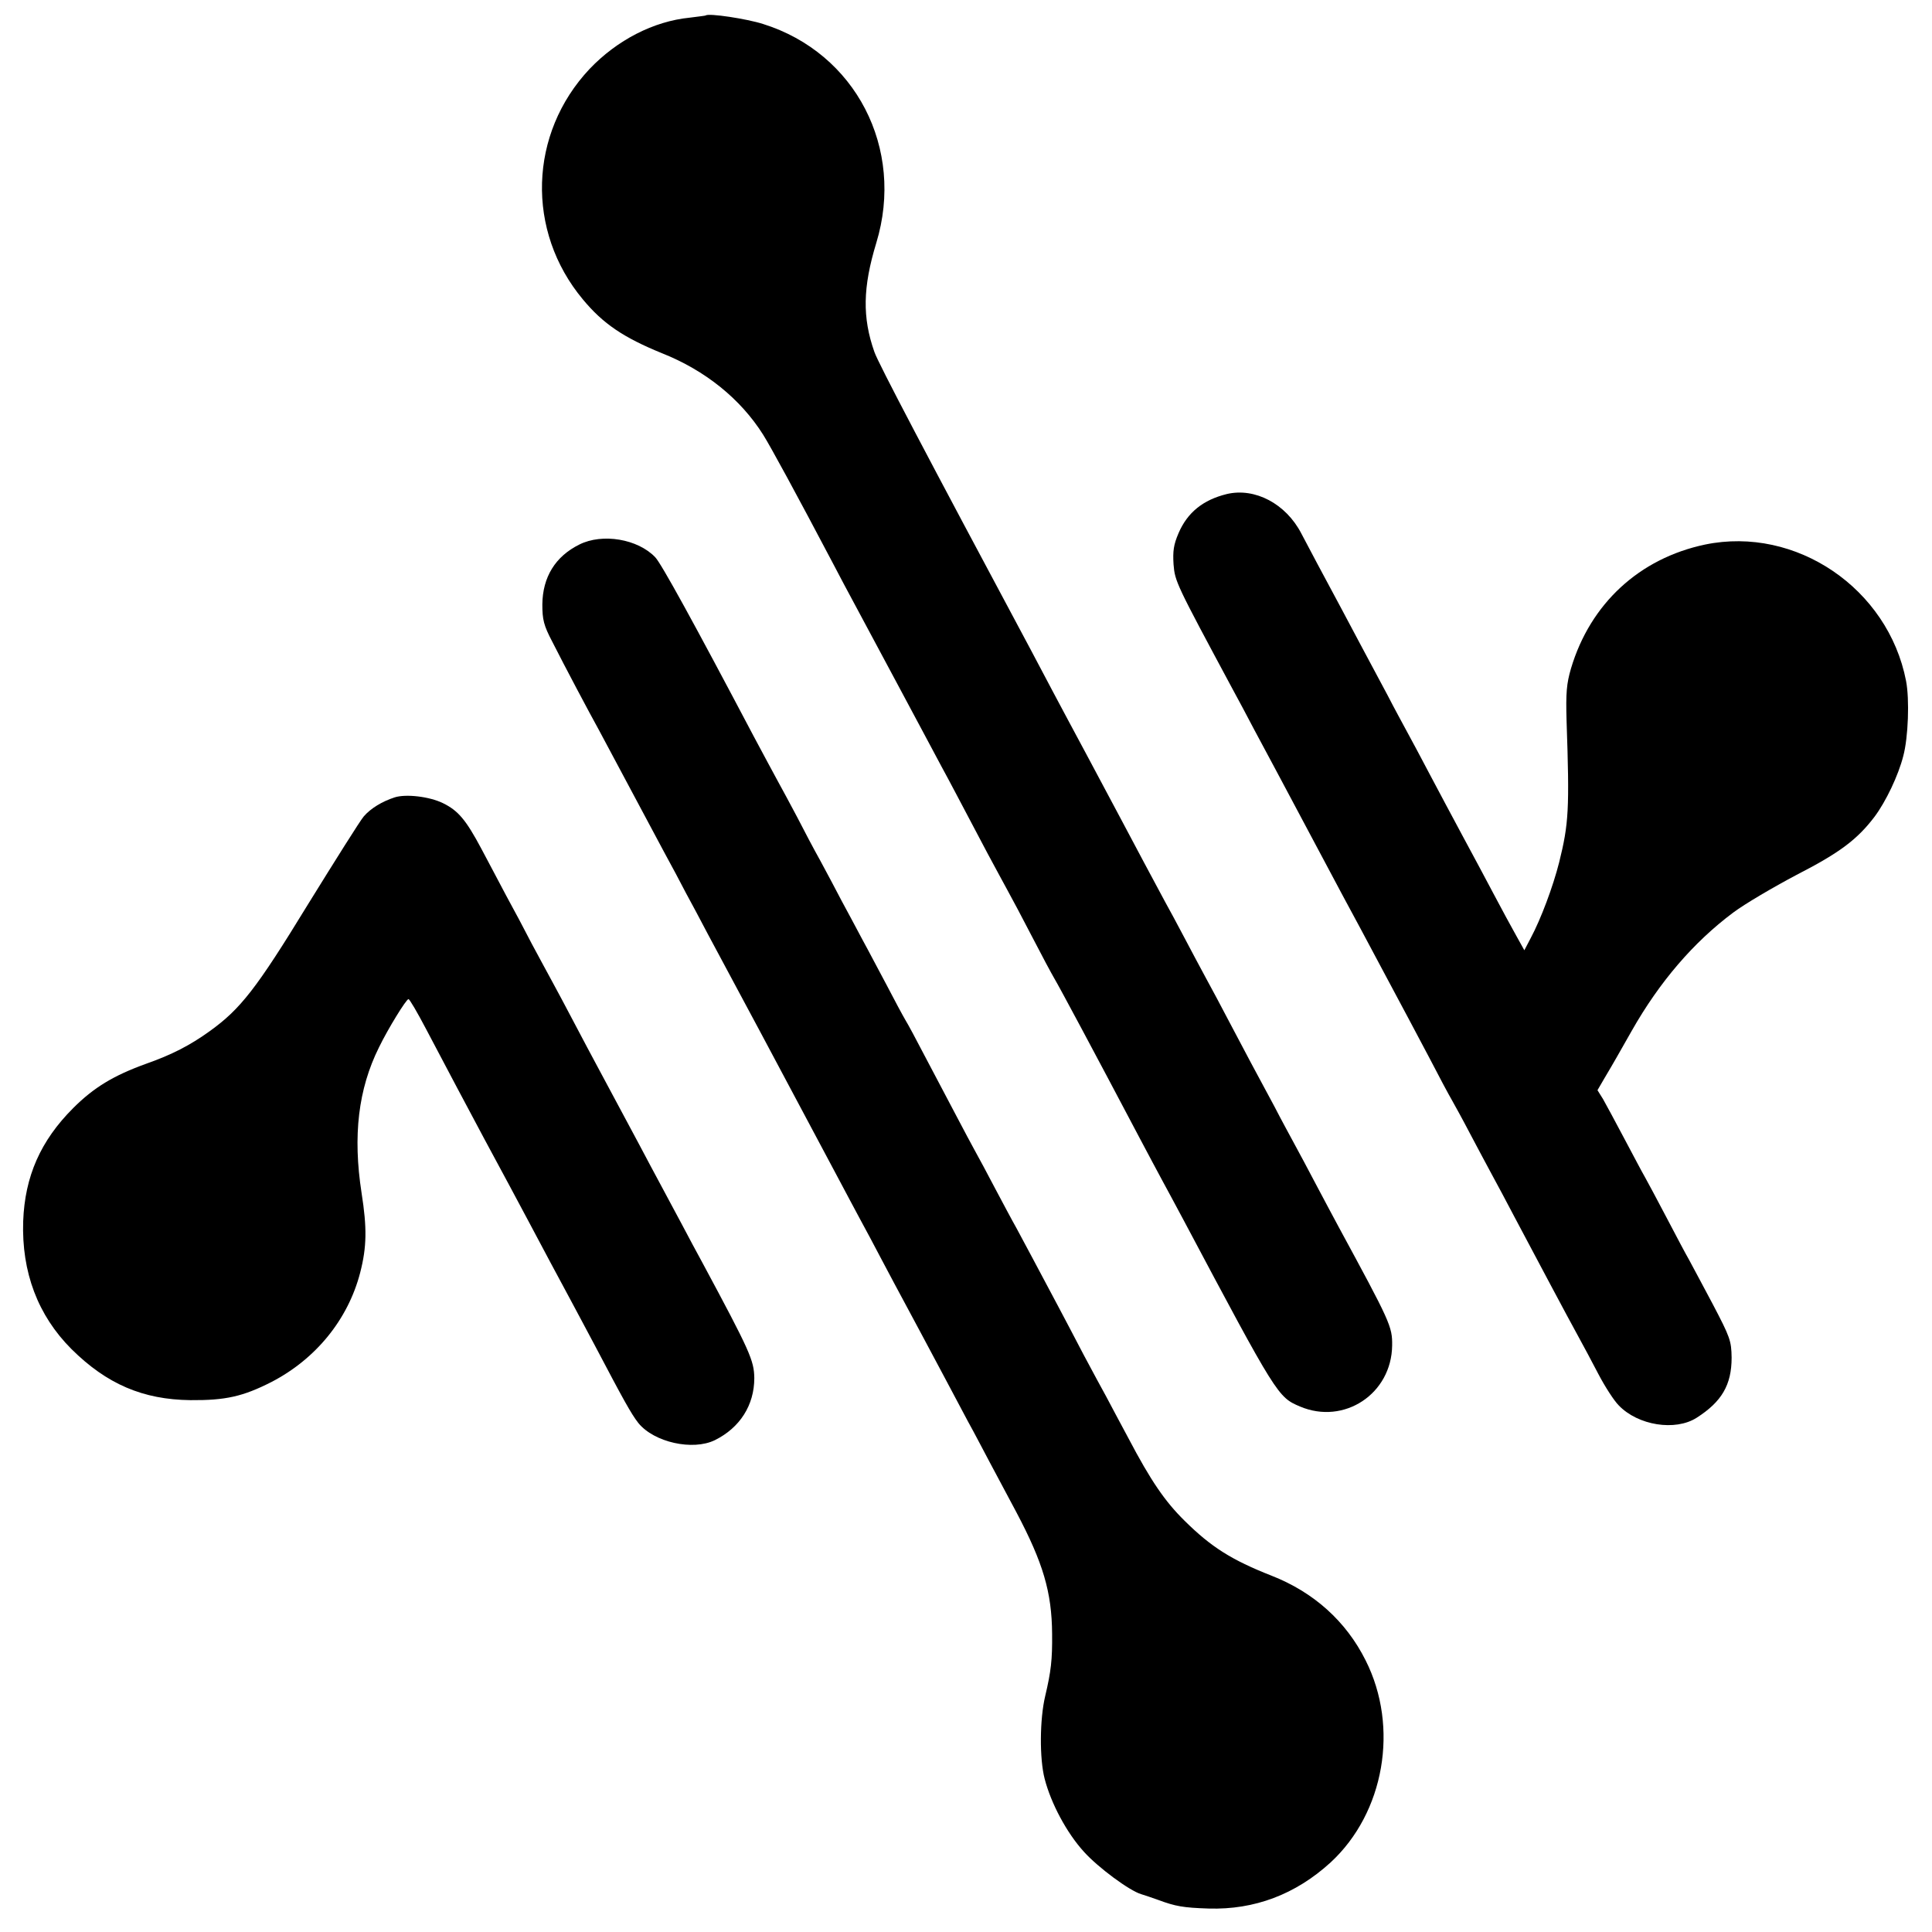
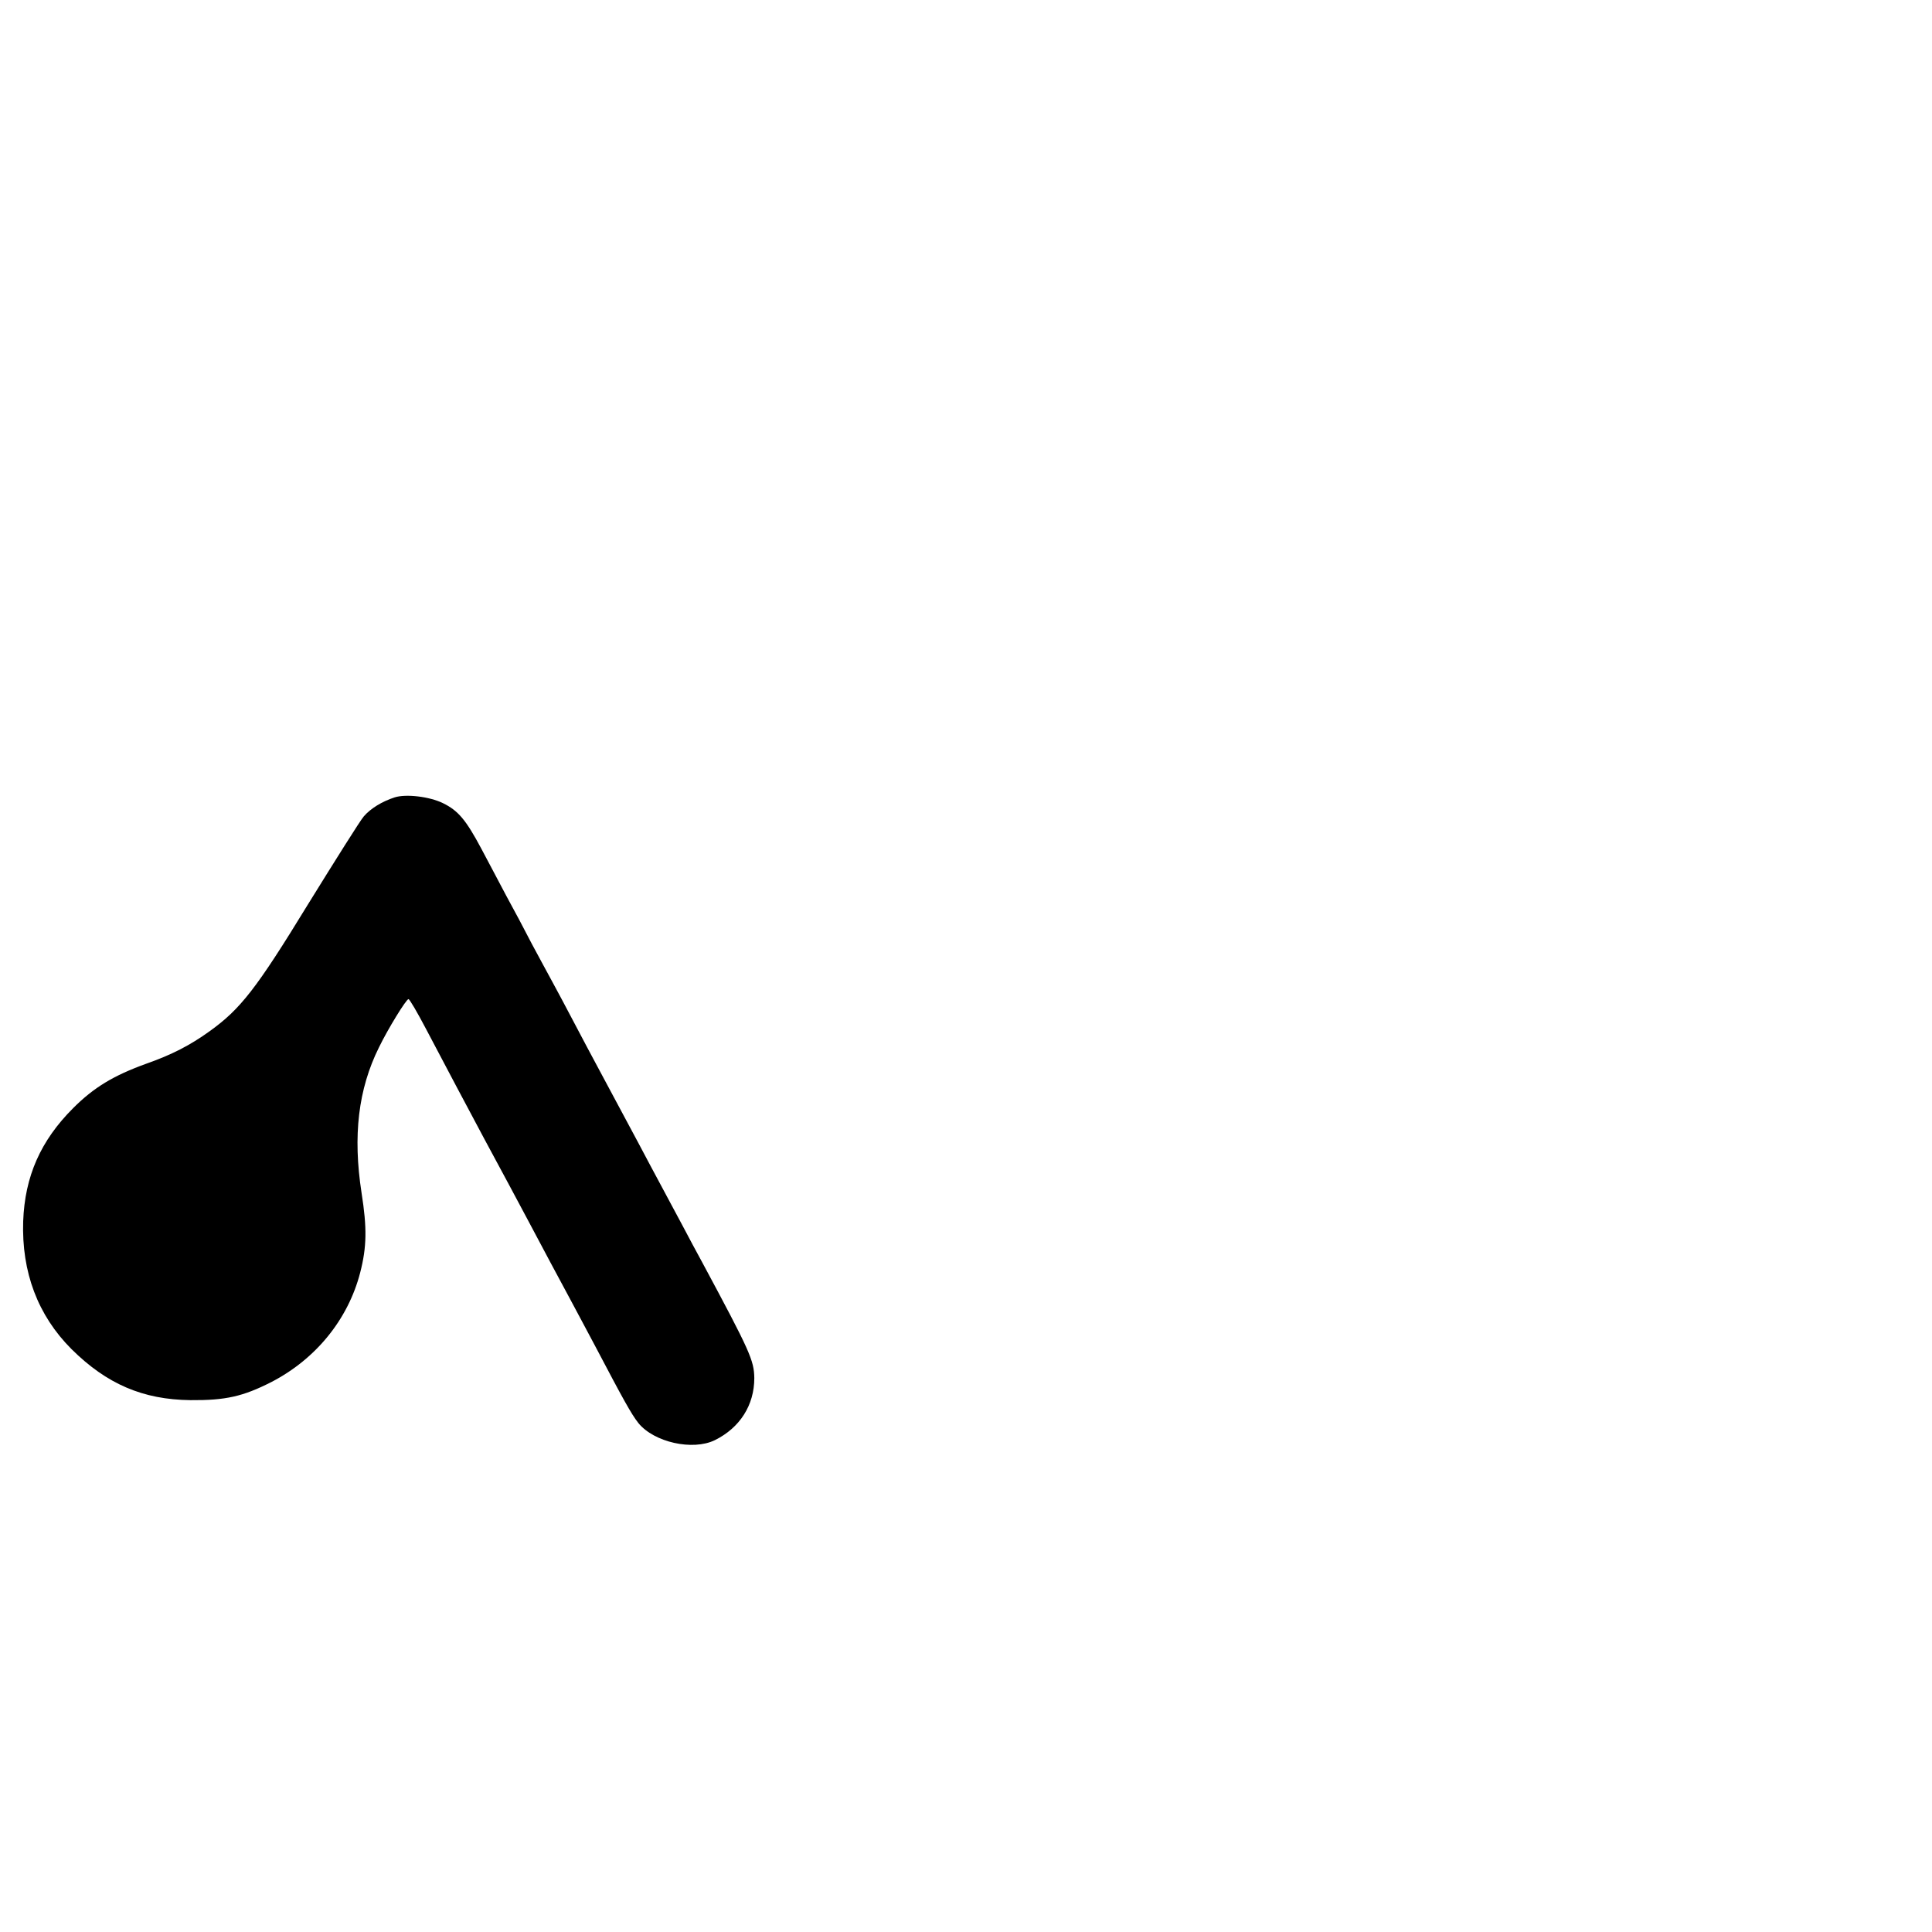
<svg xmlns="http://www.w3.org/2000/svg" version="1.0" width="700pt" height="700pt" viewBox="0 0 700 700" preserveAspectRatio="xMidYMid meet">
  <g transform="translate(0,700) scale(0.1,-0.1)" fill="#000000" stroke="none">
-     <path d="M2557 6944 c-1 -1 -27 -4 -58 -8 -131 -13 -263 -81 -363 -186 -220 -234 -231 -587 -24 -835 73 -88 147 -138 287 -195 156 -62 284 -165 366 -295 27 -43 118 -210 255 -470 20 -39 55 -104 77 -145 22 -41 93 -174 158 -295 65 -121 134 -251 155 -290 36 -66 58 -109 167 -315 25 -47 58 -107 73 -135 15 -27 56 -104 90 -170 34 -66 70 -133 80 -150 19 -32 139 -256 310 -580 29 -55 65 -122 80 -150 15 -27 50 -93 78 -145 339 -638 342 -642 422 -676 160 -68 332 46 334 221 1 69 -7 85 -194 430 -15 28 -51 95 -80 150 -29 55 -65 123 -80 150 -15 28 -48 88 -72 135 -25 47 -64 119 -86 160 -22 41 -59 111 -82 155 -23 44 -59 112 -80 150 -21 39 -57 106 -80 150 -23 44 -55 103 -70 130 -15 28 -49 91 -75 140 -58 109 -97 183 -205 385 -46 85 -101 189 -123 230 -22 41 -59 111 -82 155 -375 701 -553 1039 -567 1080 -44 125 -42 234 7 395 104 342 -75 688 -410 793 -59 19 -198 40 -208 31z" />
-     <path d="M4445 5210 c-86 -21 -143 -67 -175 -142 -18 -42 -21 -65 -18 -113 5 -62 9 -70 213 -450 18 -33 54 -100 80 -150 26 -49 64 -119 83 -155 80 -150 135 -253 237 -445 27 -49 94 -175 150 -280 56 -104 130 -244 165 -310 34 -66 70 -133 80 -150 9 -16 39 -70 65 -120 26 -49 62 -117 80 -150 18 -33 54 -100 80 -150 86 -162 192 -362 235 -440 15 -27 47 -87 71 -133 24 -46 57 -97 74 -114 70 -73 205 -94 282 -45 91 58 127 119 127 218 -1 61 -5 73 -69 195 -38 71 -76 143 -86 161 -10 17 -46 85 -80 150 -34 65 -70 132 -79 148 -10 17 -43 80 -75 140 -32 61 -67 125 -77 143 l-20 32 25 43 c14 23 34 58 45 77 11 19 35 62 54 95 101 178 224 321 367 428 41 31 145 92 230 137 156 80 220 128 283 211 41 55 86 149 104 220 18 67 23 205 10 272 -65 335 -399 562 -728 494 -238 -50 -416 -214 -486 -449 -16 -55 -19 -88 -16 -190 11 -321 8 -372 -27 -513 -22 -87 -66 -205 -103 -274 l-23 -44 -30 54 c-17 30 -52 95 -78 144 -26 50 -78 146 -115 215 -37 69 -91 170 -120 225 -29 55 -65 123 -80 150 -15 28 -48 88 -72 135 -72 135 -128 239 -168 315 -67 124 -117 219 -145 272 -56 108 -168 167 -270 143z" />
-     <path d="M2099 5027 c-87 -43 -133 -118 -134 -217 0 -55 5 -76 36 -135 45 -89 133 -255 169 -320 24 -45 63 -118 235 -440 27 -49 63 -117 80 -150 18 -33 54 -100 80 -150 26 -49 60 -112 75 -140 23 -42 148 -276 403 -755 22 -41 54 -102 72 -135 18 -33 54 -100 80 -150 26 -49 62 -117 80 -150 33 -62 91 -169 155 -290 20 -38 55 -104 77 -145 23 -41 58 -109 80 -150 22 -41 65 -122 96 -180 96 -182 128 -288 129 -440 1 -94 -4 -136 -25 -225 -20 -84 -21 -227 -2 -300 23 -89 80 -196 142 -264 51 -57 166 -142 208 -154 11 -3 39 -13 62 -21 62 -23 90 -28 182 -31 166 -5 315 51 442 167 195 180 249 490 127 732 -71 142 -188 247 -341 307 -145 57 -219 104 -315 199 -71 70 -122 144 -204 300 -31 58 -67 125 -80 150 -14 25 -50 92 -81 150 -30 58 -72 137 -92 175 -85 160 -124 233 -152 285 -17 30 -52 96 -78 145 -26 50 -60 113 -75 140 -27 49 -80 151 -181 342 -28 54 -59 112 -69 128 -10 17 -40 73 -67 125 -28 52 -67 127 -88 165 -21 39 -54 102 -75 140 -20 39 -55 104 -77 145 -23 41 -61 113 -85 160 -25 47 -56 105 -70 130 -14 25 -52 97 -86 160 -221 419 -336 628 -358 651 -63 66 -191 88 -275 46z" />
+     <path d="M2099 5027 z" />
    <path d="M1430 4111 c-46 -15 -87 -40 -112 -69 -13 -15 -104 -160 -203 -320 -187 -306 -244 -378 -355 -458 -72 -52 -139 -86 -230 -118 -119 -43 -190 -86 -265 -161 -118 -118 -175 -247 -181 -410 -6 -184 53 -341 175 -463 128 -127 259 -183 431 -185 127 -1 190 13 294 66 160 83 277 226 321 396 24 93 25 162 5 289 -32 207 -12 376 63 527 33 68 99 175 107 175 4 0 32 -48 63 -107 77 -146 153 -290 211 -398 77 -143 110 -204 161 -300 51 -96 111 -209 155 -290 15 -27 54 -102 88 -165 100 -190 129 -243 155 -276 57 -70 197 -101 277 -62 91 45 143 127 143 225 -1 64 -15 96 -188 418 -18 33 -52 96 -75 140 -24 44 -57 107 -75 140 -18 33 -54 101 -80 150 -60 112 -108 202 -150 280 -18 33 -56 105 -85 160 -29 55 -65 123 -80 150 -15 28 -48 88 -73 135 -24 47 -66 126 -93 175 -26 50 -67 126 -90 170 -56 105 -84 138 -139 165 -49 24 -134 34 -175 21z" />
  </g>
</svg>